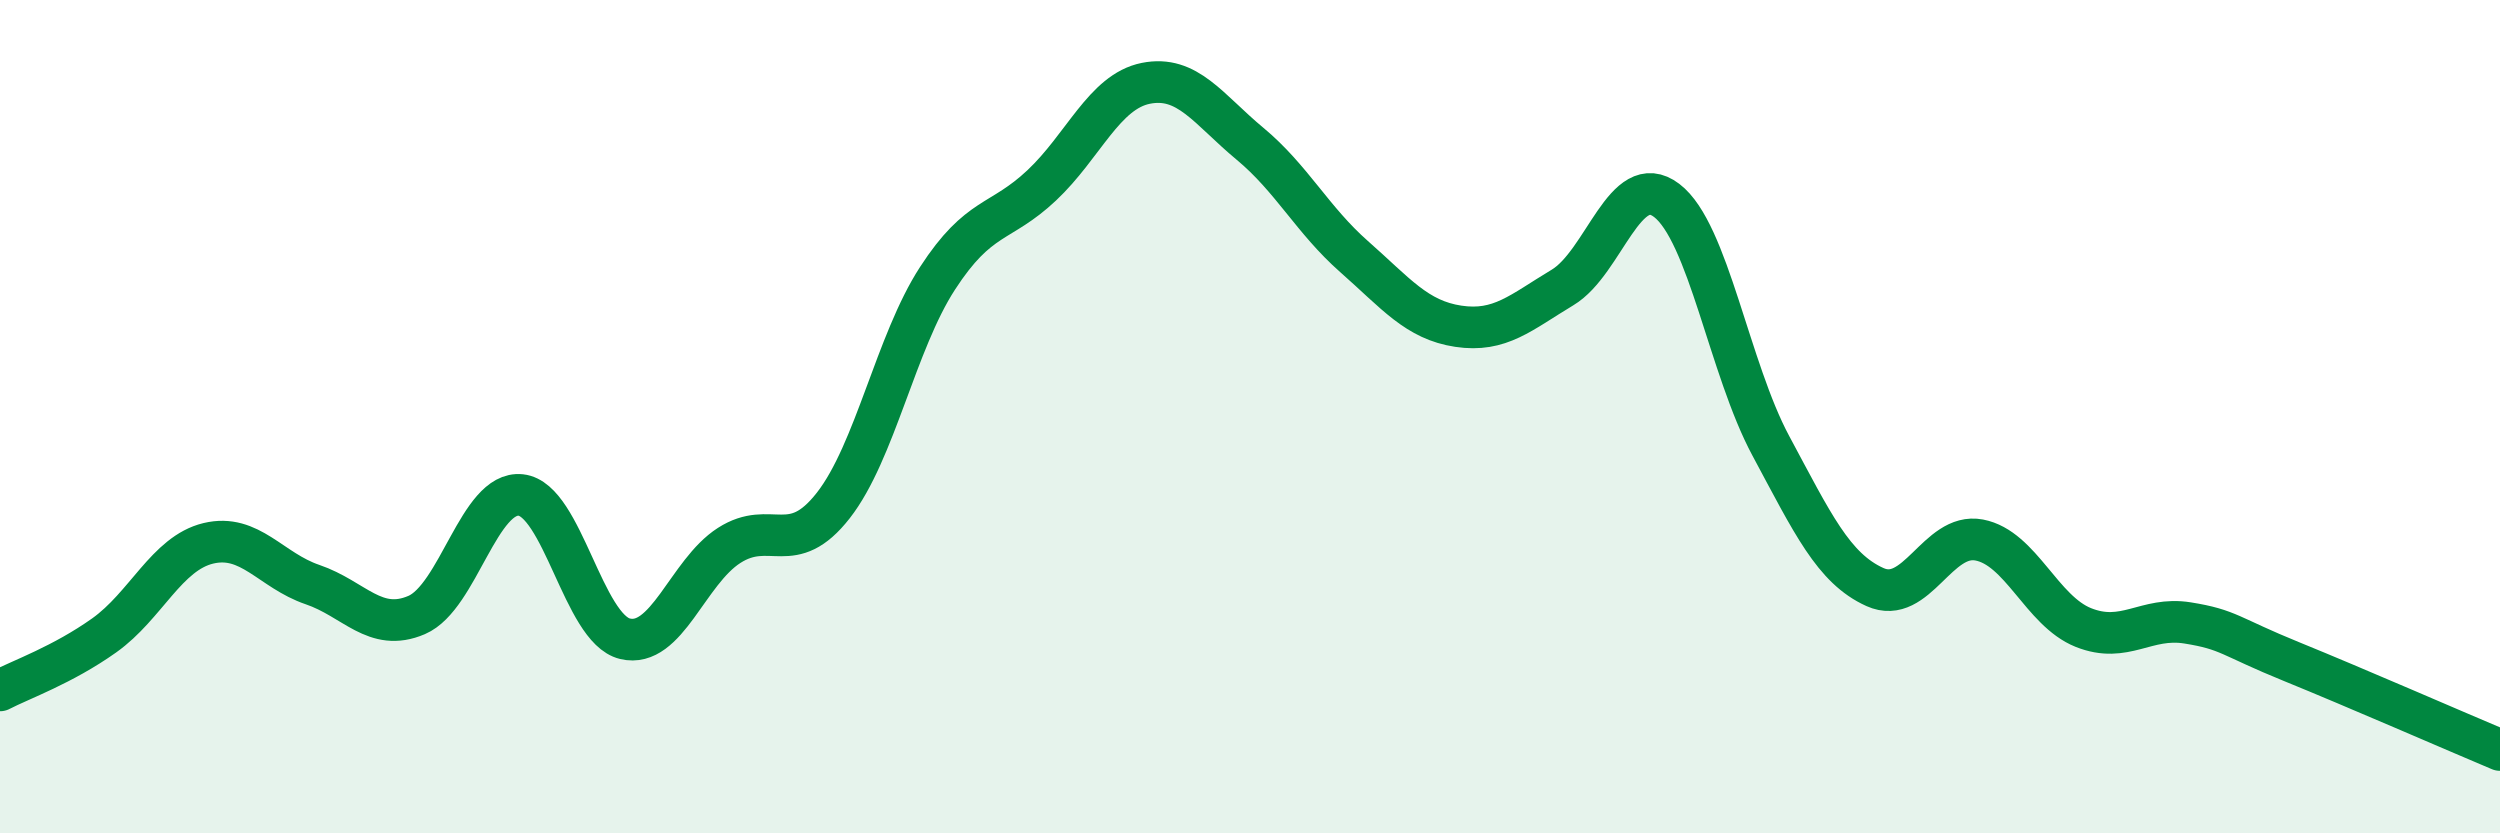
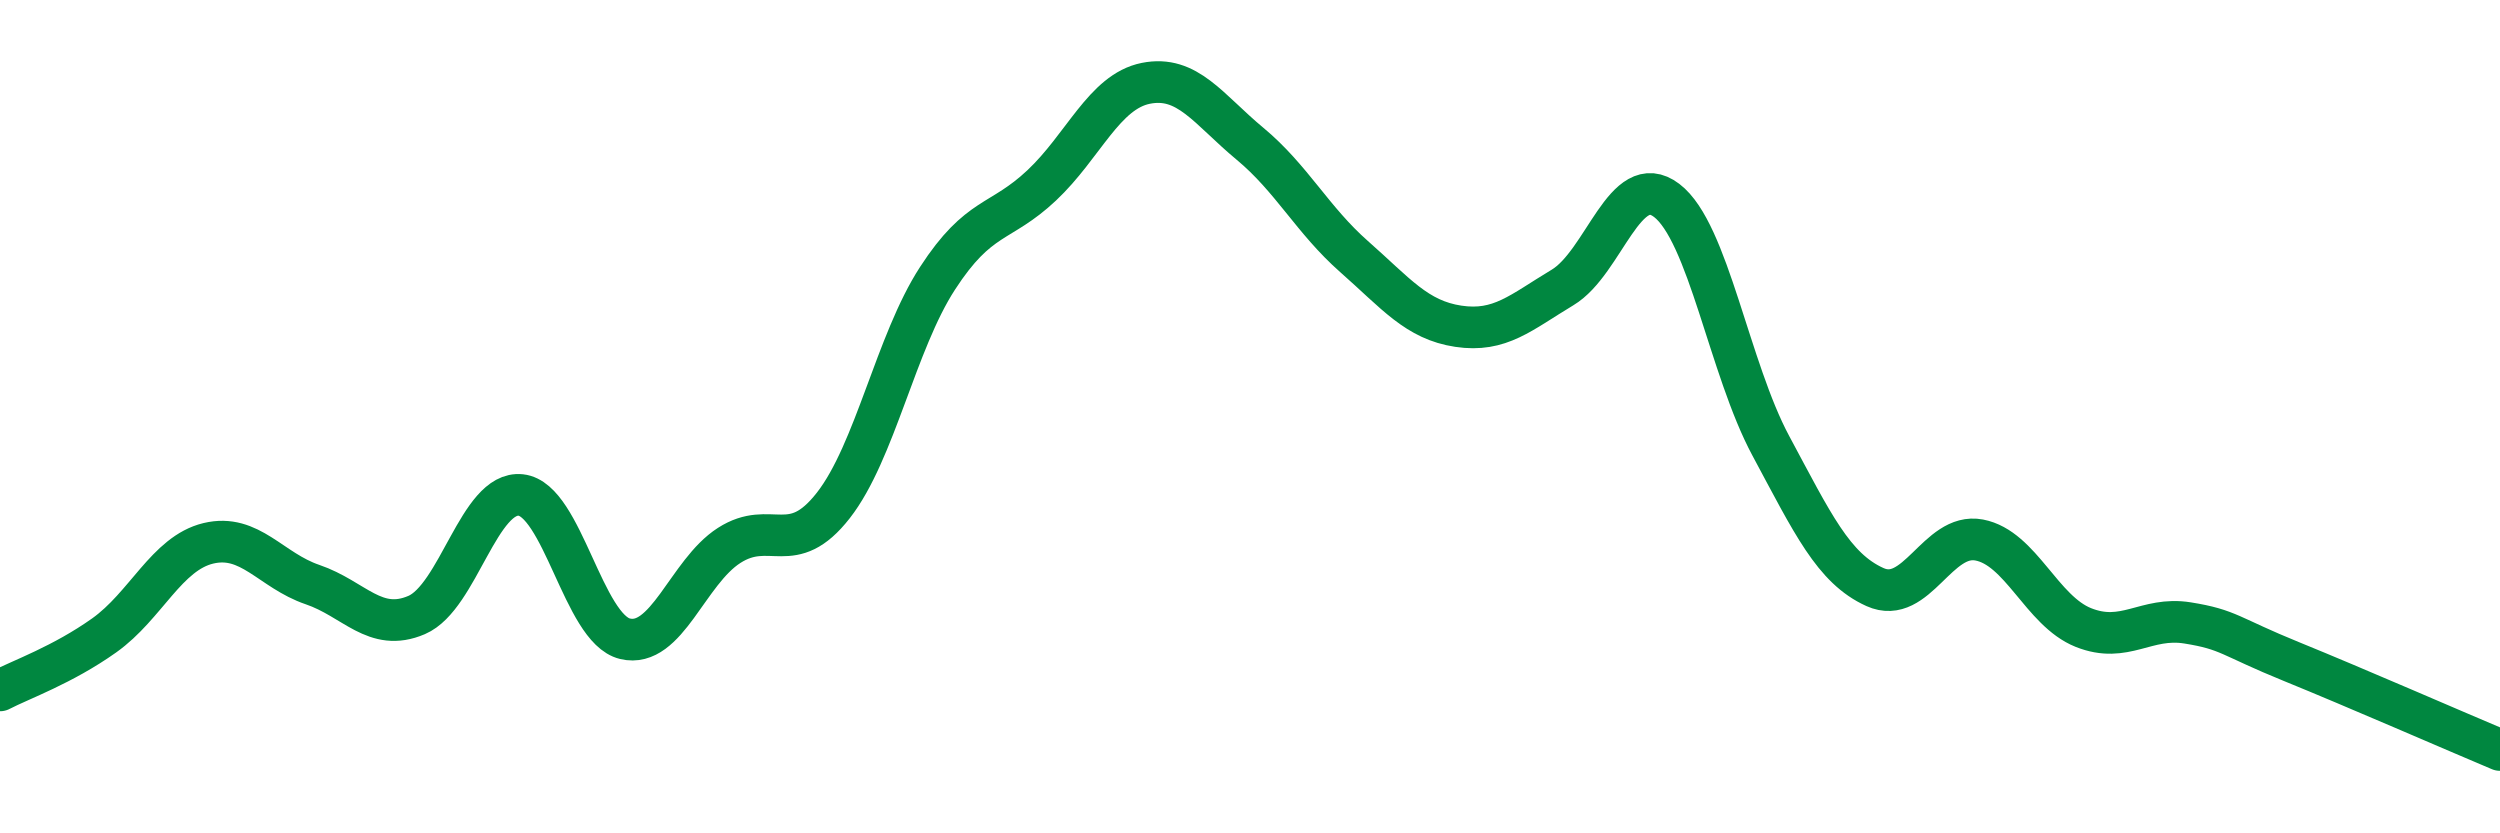
<svg xmlns="http://www.w3.org/2000/svg" width="60" height="20" viewBox="0 0 60 20">
-   <path d="M 0,16.57 C 0.5,16.31 1.5,15.96 2.5,15.25 C 3.5,14.54 4,13.28 5,13.04 C 6,12.8 6.5,13.69 7.5,14.03 C 8.5,14.37 9,15.19 10,14.76 C 11,14.33 11.5,11.77 12.5,11.88 C 13.5,11.99 14,15.09 15,15.33 C 16,15.57 16.5,13.73 17.5,13.09 C 18.5,12.45 19,13.41 20,12.13 C 21,10.85 21.5,8.22 22.5,6.68 C 23.5,5.14 24,5.39 25,4.45 C 26,3.51 26.5,2.2 27.5,2 C 28.5,1.8 29,2.62 30,3.45 C 31,4.28 31.5,5.28 32.5,6.16 C 33.5,7.04 34,7.68 35,7.83 C 36,7.98 36.5,7.5 37.5,6.9 C 38.5,6.3 39,4.05 40,4.81 C 41,5.57 41.5,8.84 42.5,10.7 C 43.5,12.56 44,13.64 45,14.09 C 46,14.54 46.5,12.77 47.5,12.96 C 48.5,13.15 49,14.66 50,15.06 C 51,15.46 51.5,14.79 52.5,14.95 C 53.5,15.11 53.5,15.27 55,15.88 C 56.5,16.49 59,17.58 60,18L60 20L0 20Z" fill="#008740" opacity="0.1" stroke-linecap="round" stroke-linejoin="round" />
  <path d="M 0,16.57 C 0.5,16.31 1.5,15.96 2.5,15.25 C 3.5,14.54 4,13.28 5,13.04 C 6,12.8 6.5,13.69 7.5,14.03 C 8.5,14.37 9,15.19 10,14.76 C 11,14.33 11.5,11.77 12.5,11.88 C 13.5,11.99 14,15.09 15,15.33 C 16,15.57 16.5,13.73 17.5,13.09 C 18.5,12.45 19,13.41 20,12.13 C 21,10.85 21.5,8.22 22.5,6.68 C 23.5,5.14 24,5.39 25,4.45 C 26,3.51 26.5,2.2 27.5,2 C 28.5,1.8 29,2.62 30,3.45 C 31,4.28 31.5,5.28 32.5,6.16 C 33.5,7.04 34,7.68 35,7.83 C 36,7.98 36.5,7.5 37.5,6.9 C 38.5,6.3 39,4.05 40,4.81 C 41,5.57 41.5,8.84 42.5,10.7 C 43.5,12.56 44,13.64 45,14.09 C 46,14.54 46.5,12.77 47.5,12.96 C 48.5,13.15 49,14.66 50,15.06 C 51,15.46 51.5,14.79 52.5,14.95 C 53.5,15.11 53.5,15.27 55,15.88 C 56.5,16.49 59,17.58 60,18" stroke="#008740" stroke-width="1" fill="none" stroke-linecap="round" stroke-linejoin="round" />
</svg>